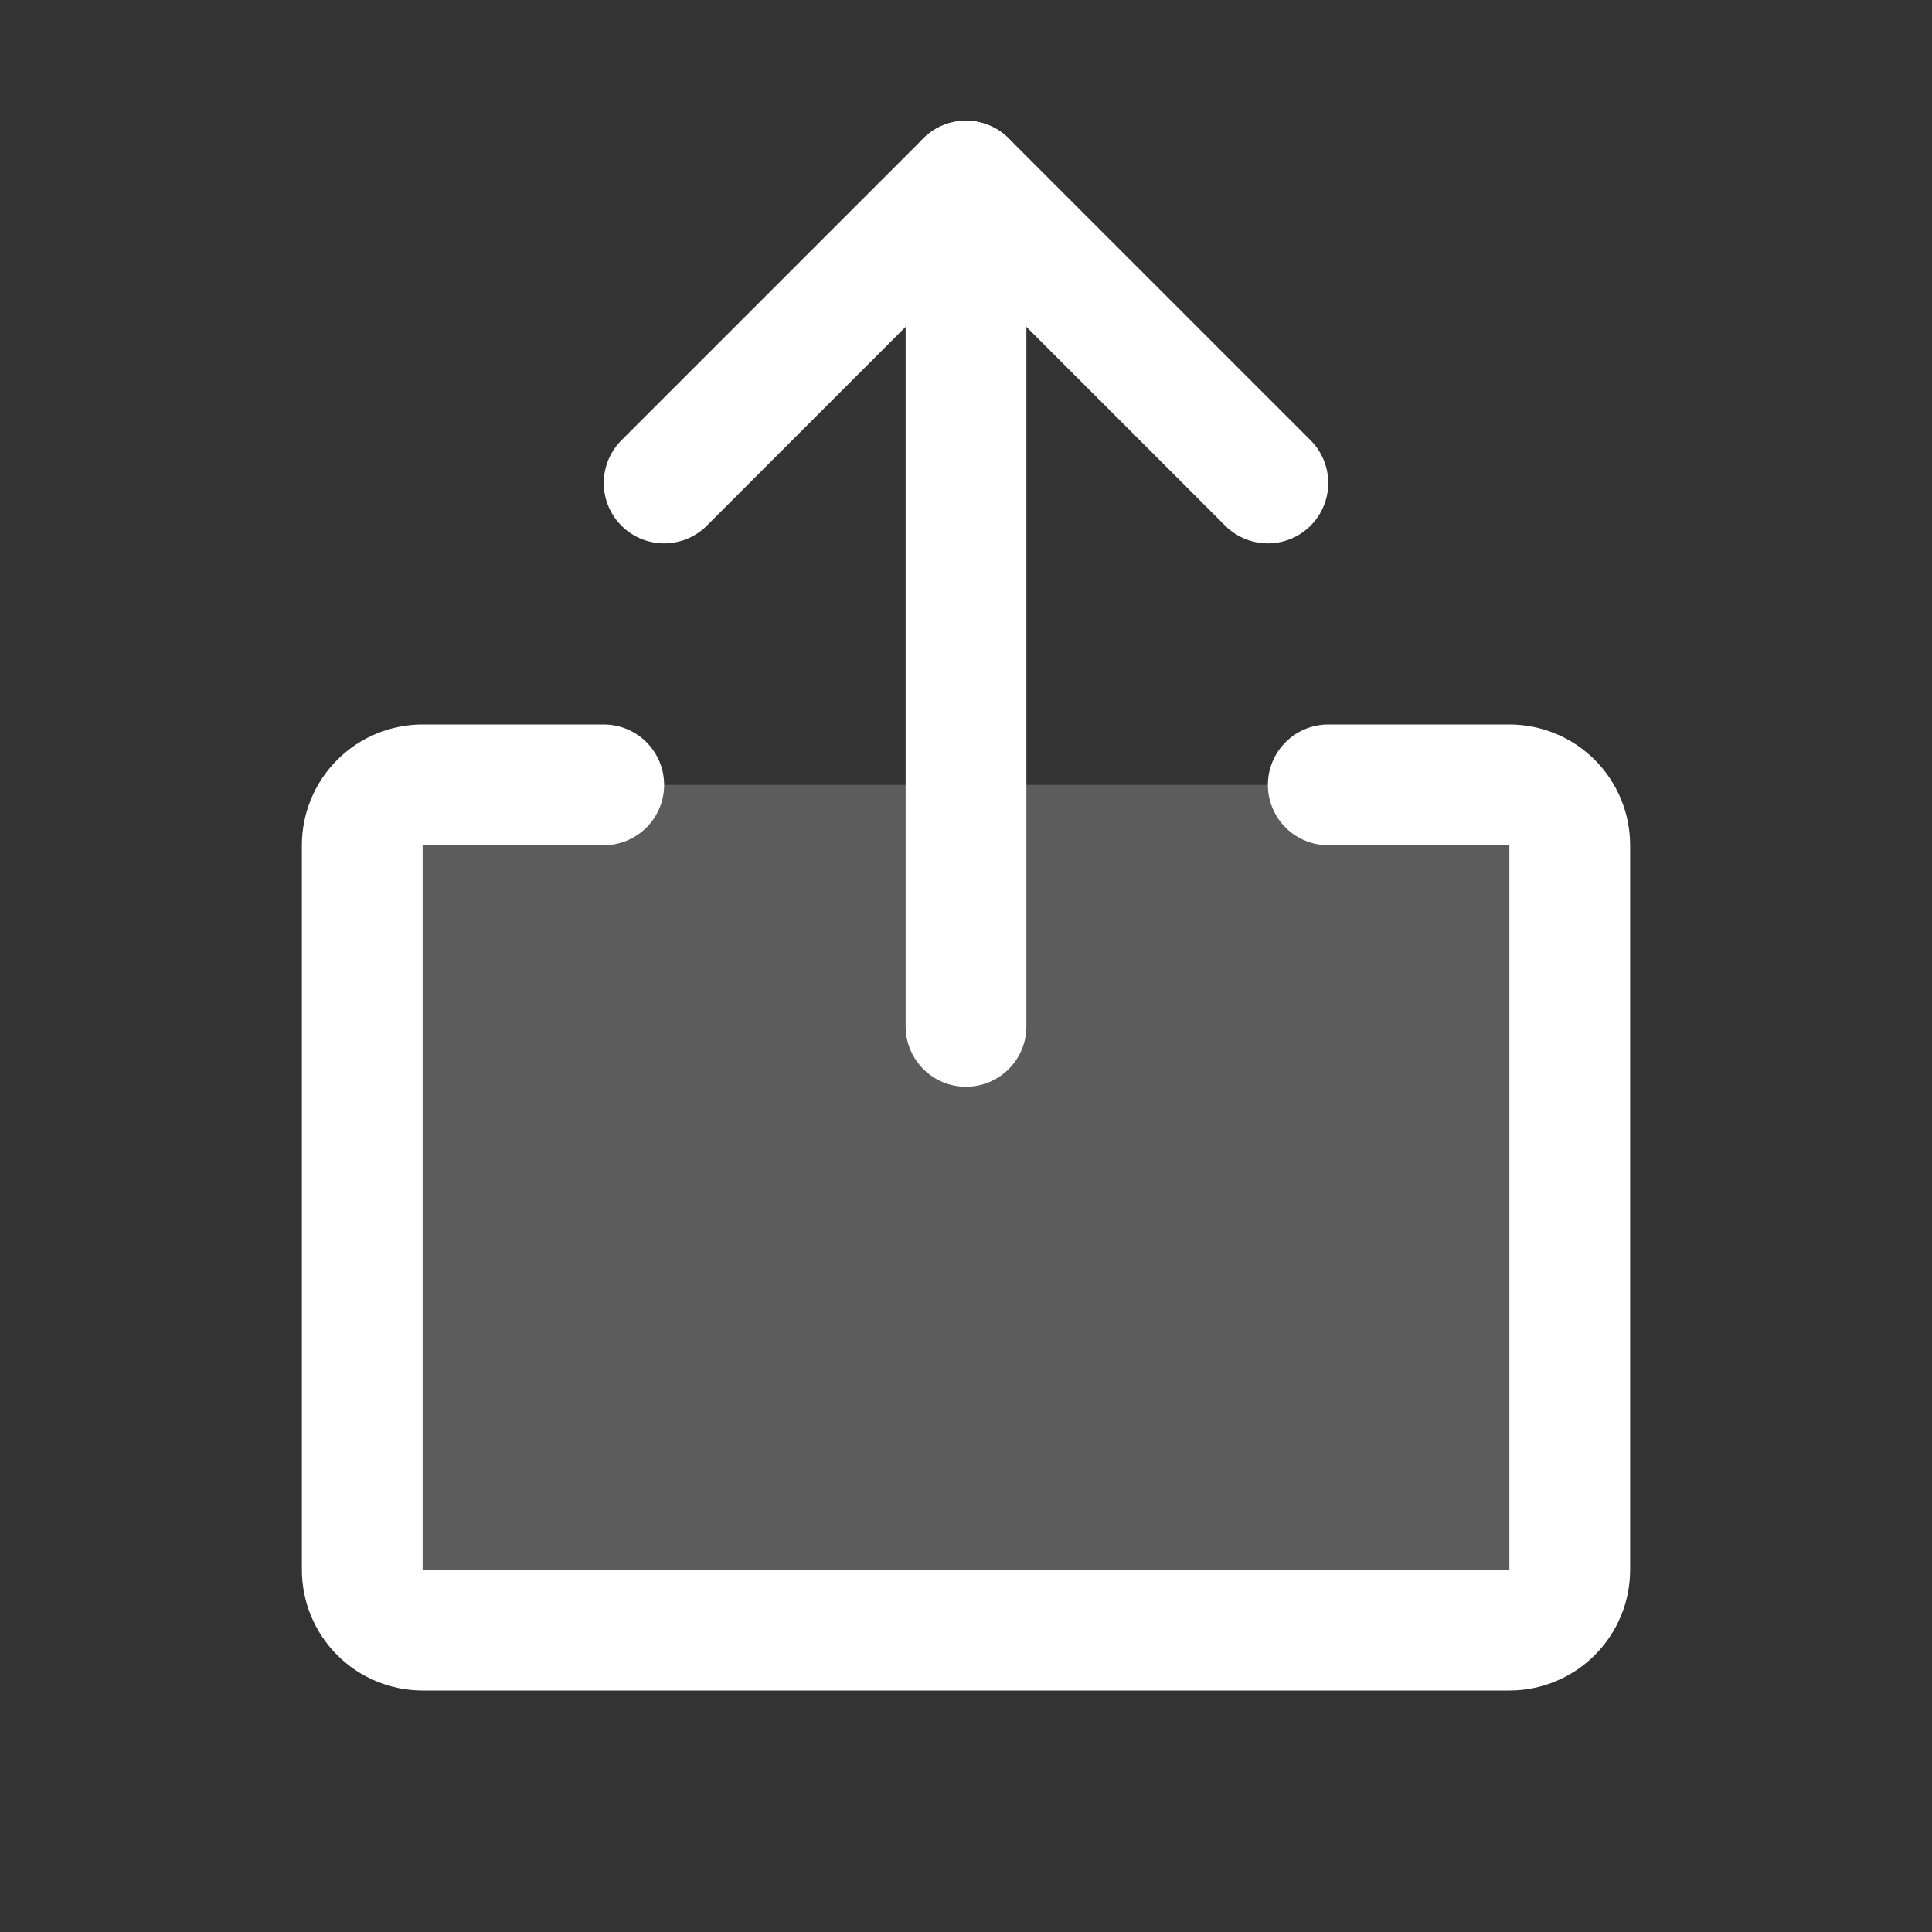
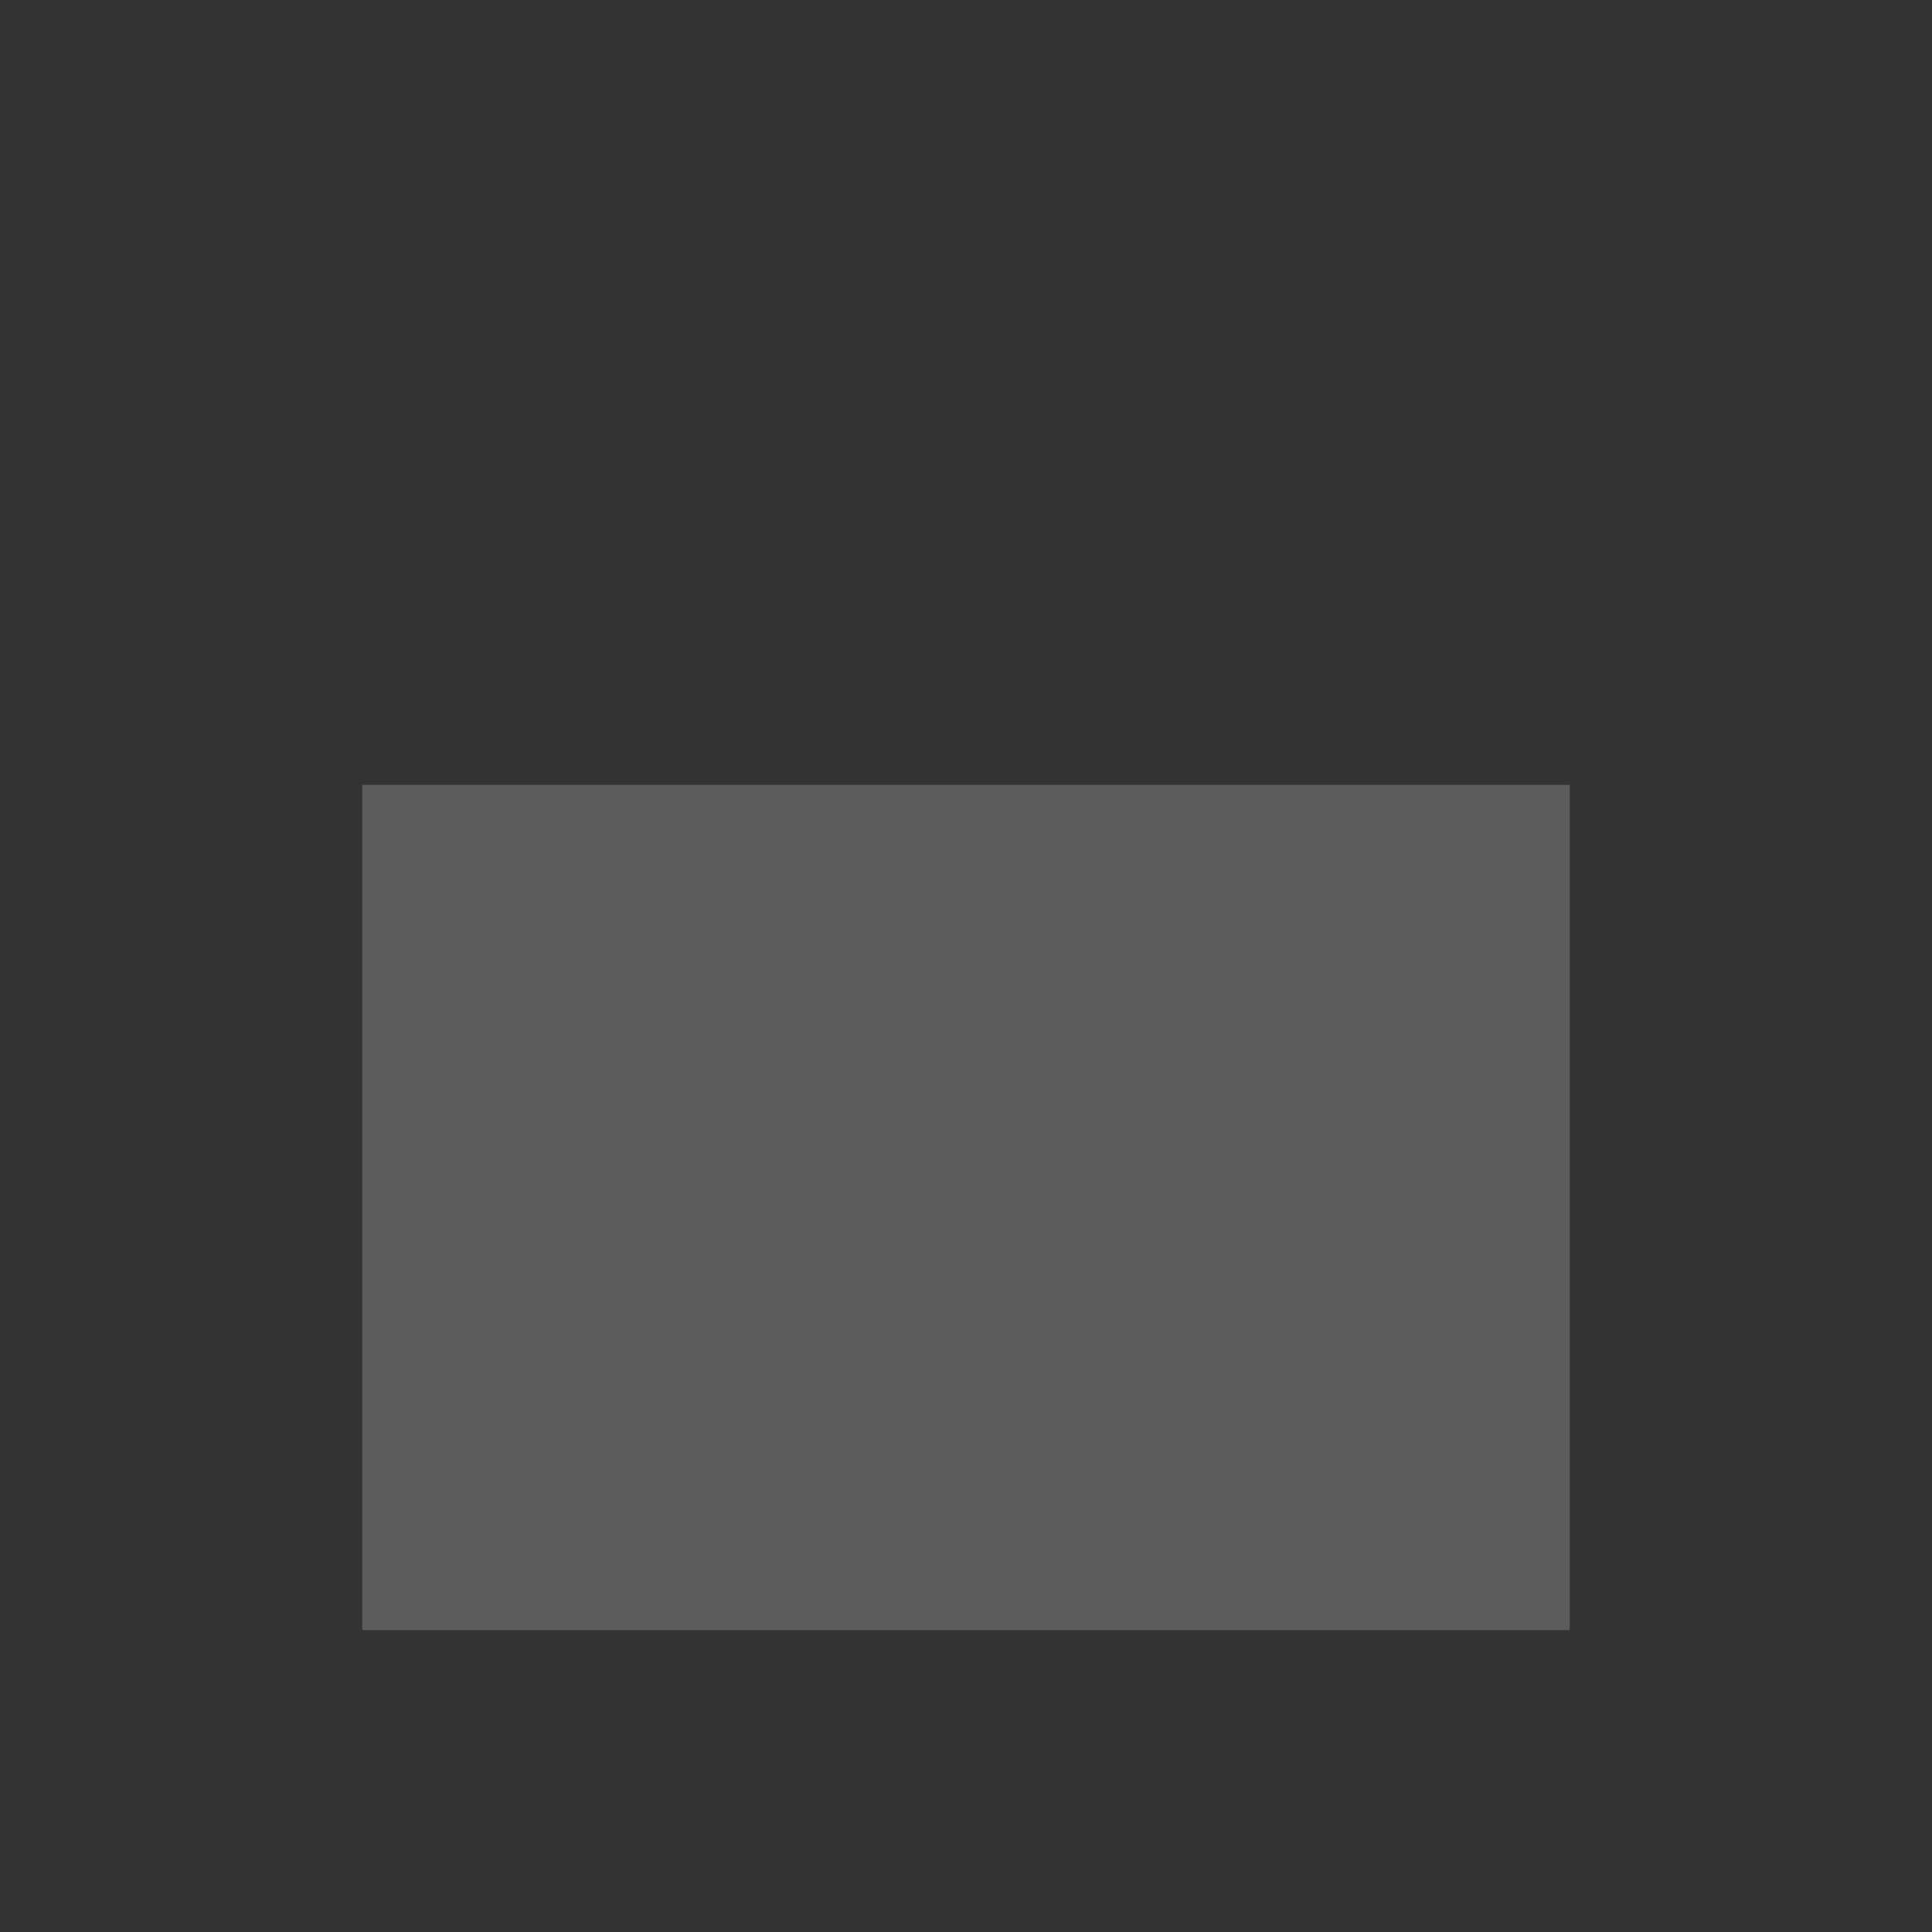
<svg xmlns="http://www.w3.org/2000/svg" width="32" height="32" viewBox="0 0 32 32" fill="none">
  <rect x="0" y="0" width="32" height="32" fill="#333333" stroke="none" />
  <g clip-path="url(#clip0_163_81)">
    <path opacity="0.2" d="M26 13H6V27H26V13Z" fill="white" />
-     <path d="M22 13H25C25.265 13 25.52 13.105 25.707 13.293C25.895 13.48 26 13.735 26 14V26C26 26.265 25.895 26.52 25.707 26.707C25.52 26.895 25.265 27 25 27H7C6.735 27 6.48 26.895 6.293 26.707C6.105 26.52 6 26.265 6 26V14C6 13.735 6.105 13.48 6.293 13.293C6.48 13.105 6.735 13 7 13H10" stroke="white" stroke-width="2" stroke-linecap="round" stroke-linejoin="round" />
-     <path d="M11 8L16 3L21 8" stroke="white" stroke-width="2" stroke-linecap="round" stroke-linejoin="round" />
-     <path d="M16 3V17" stroke="white" stroke-width="2" stroke-linecap="round" stroke-linejoin="round" />
  </g>
  <defs>
    <clipPath id="clip0_163_81">
      <rect width="32" height="32" fill="white" />
    </clipPath>
  </defs>
</svg>